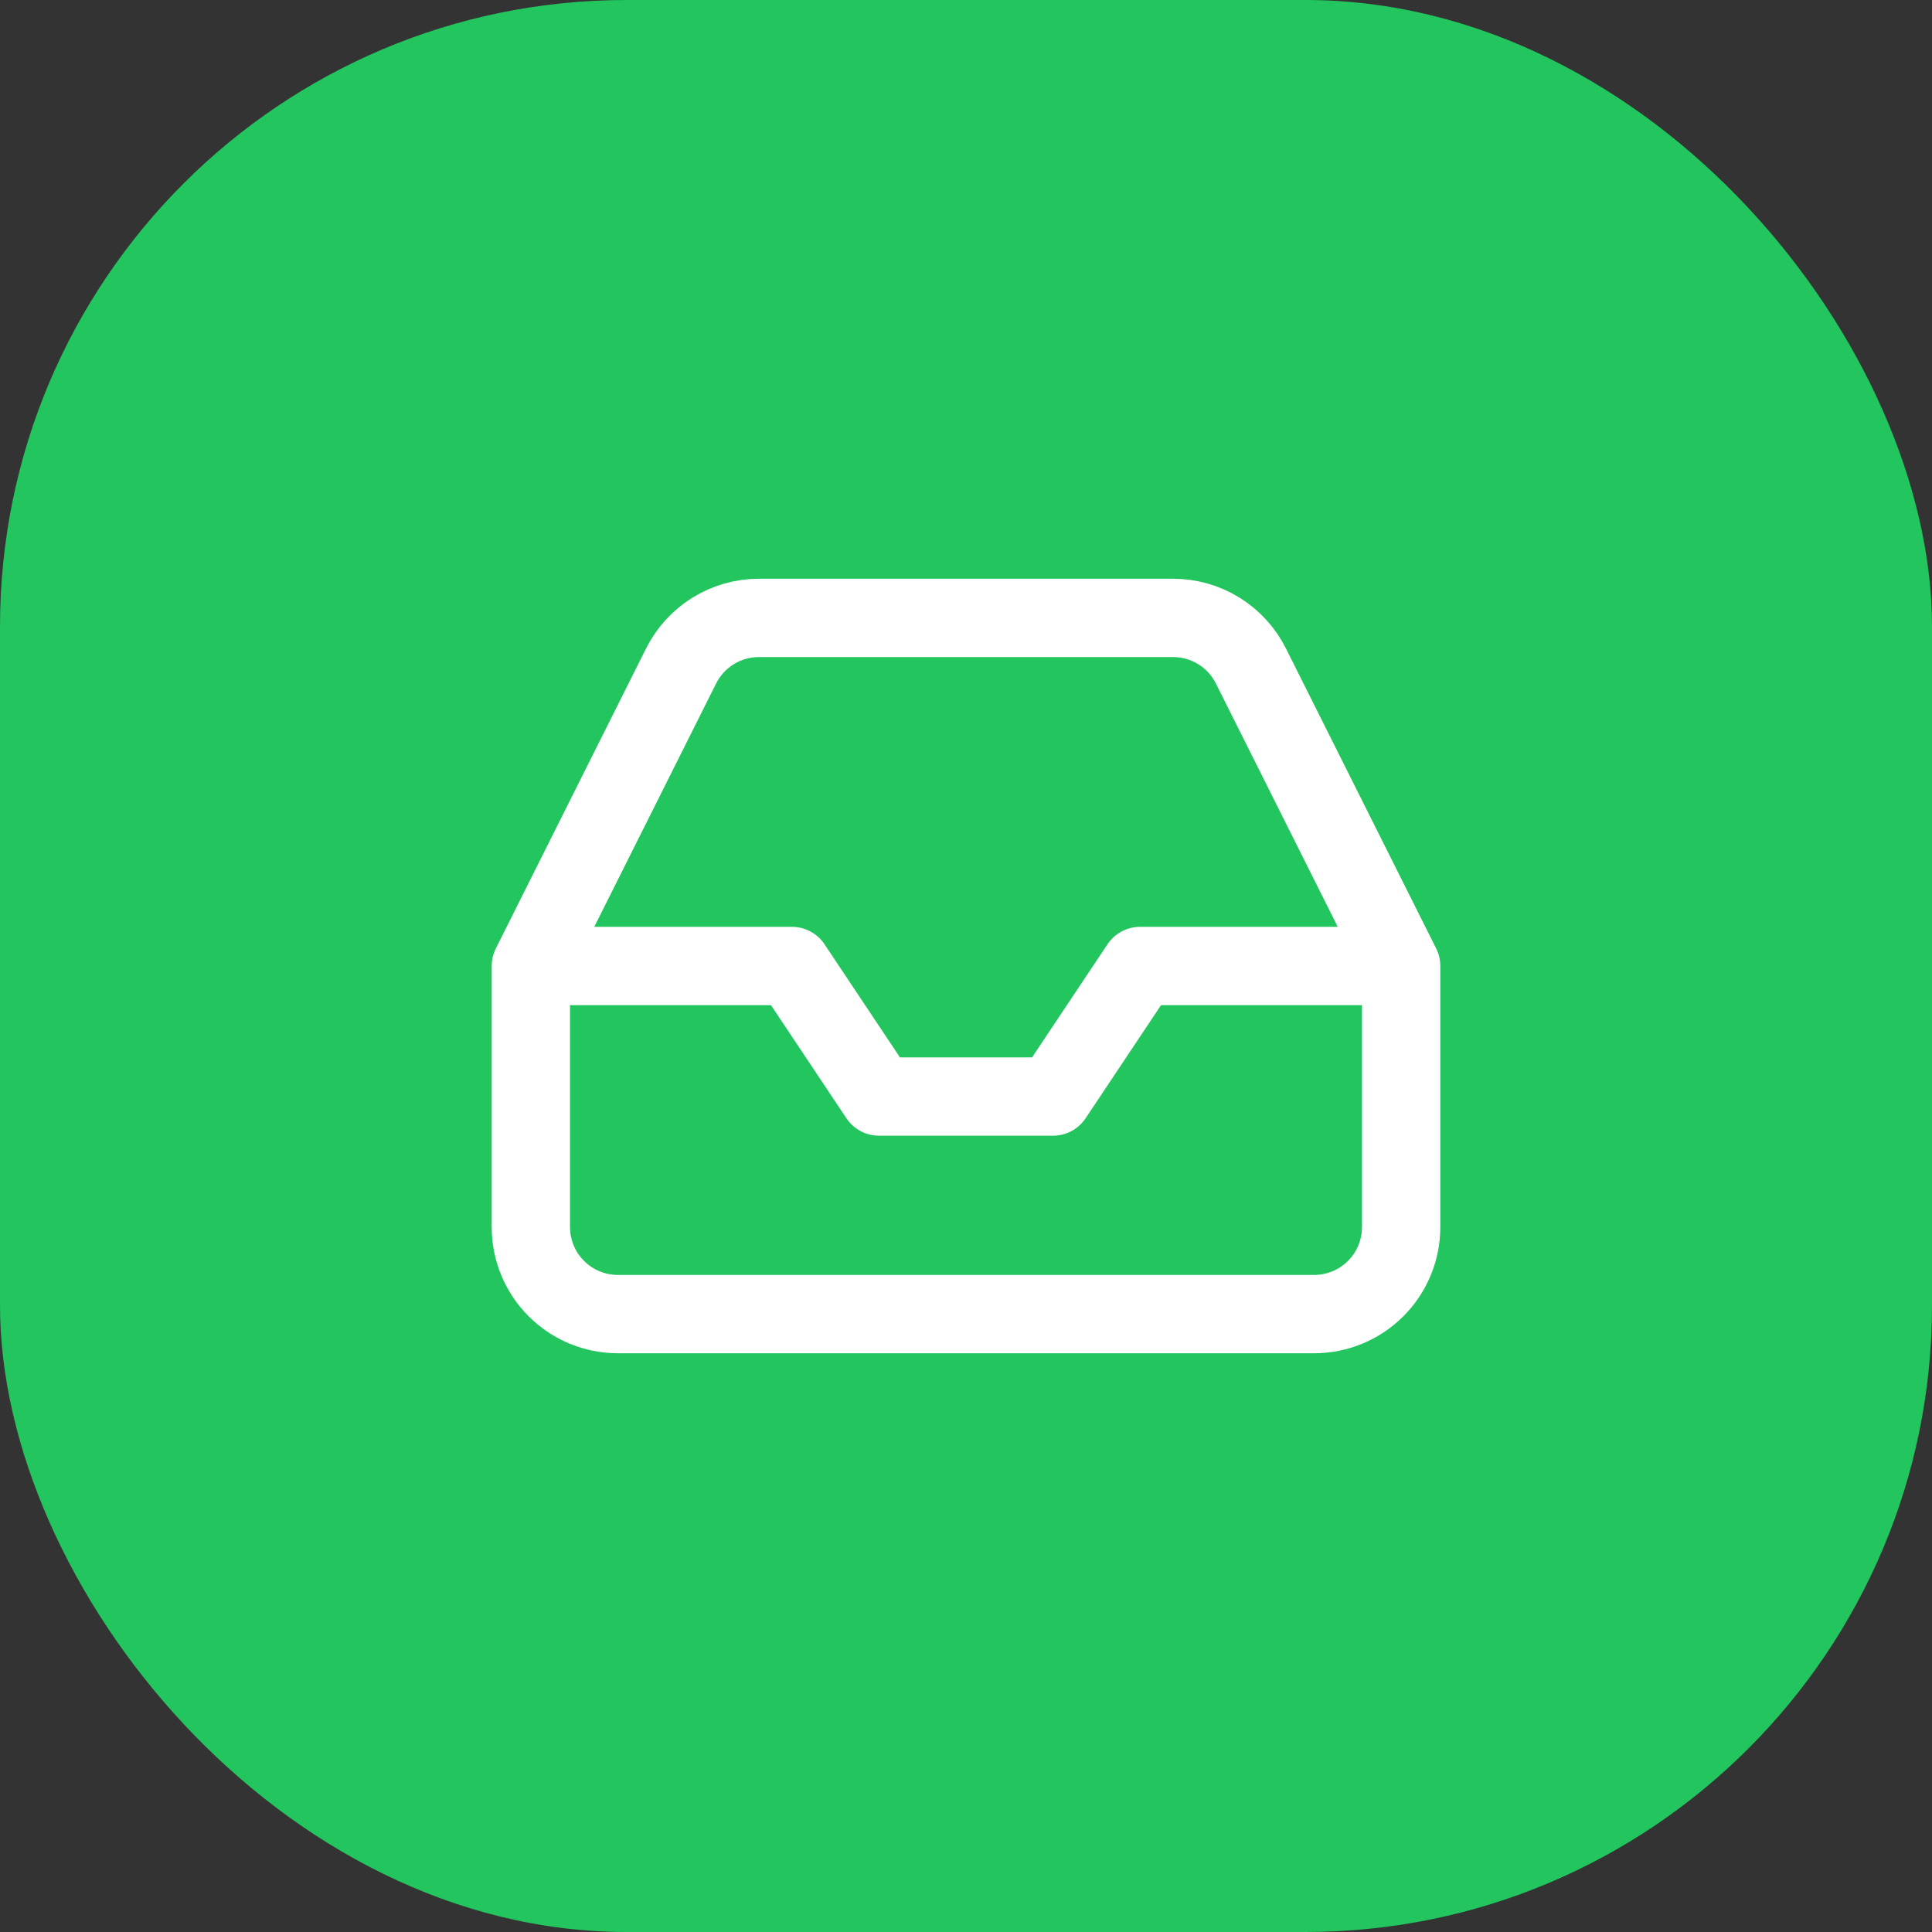
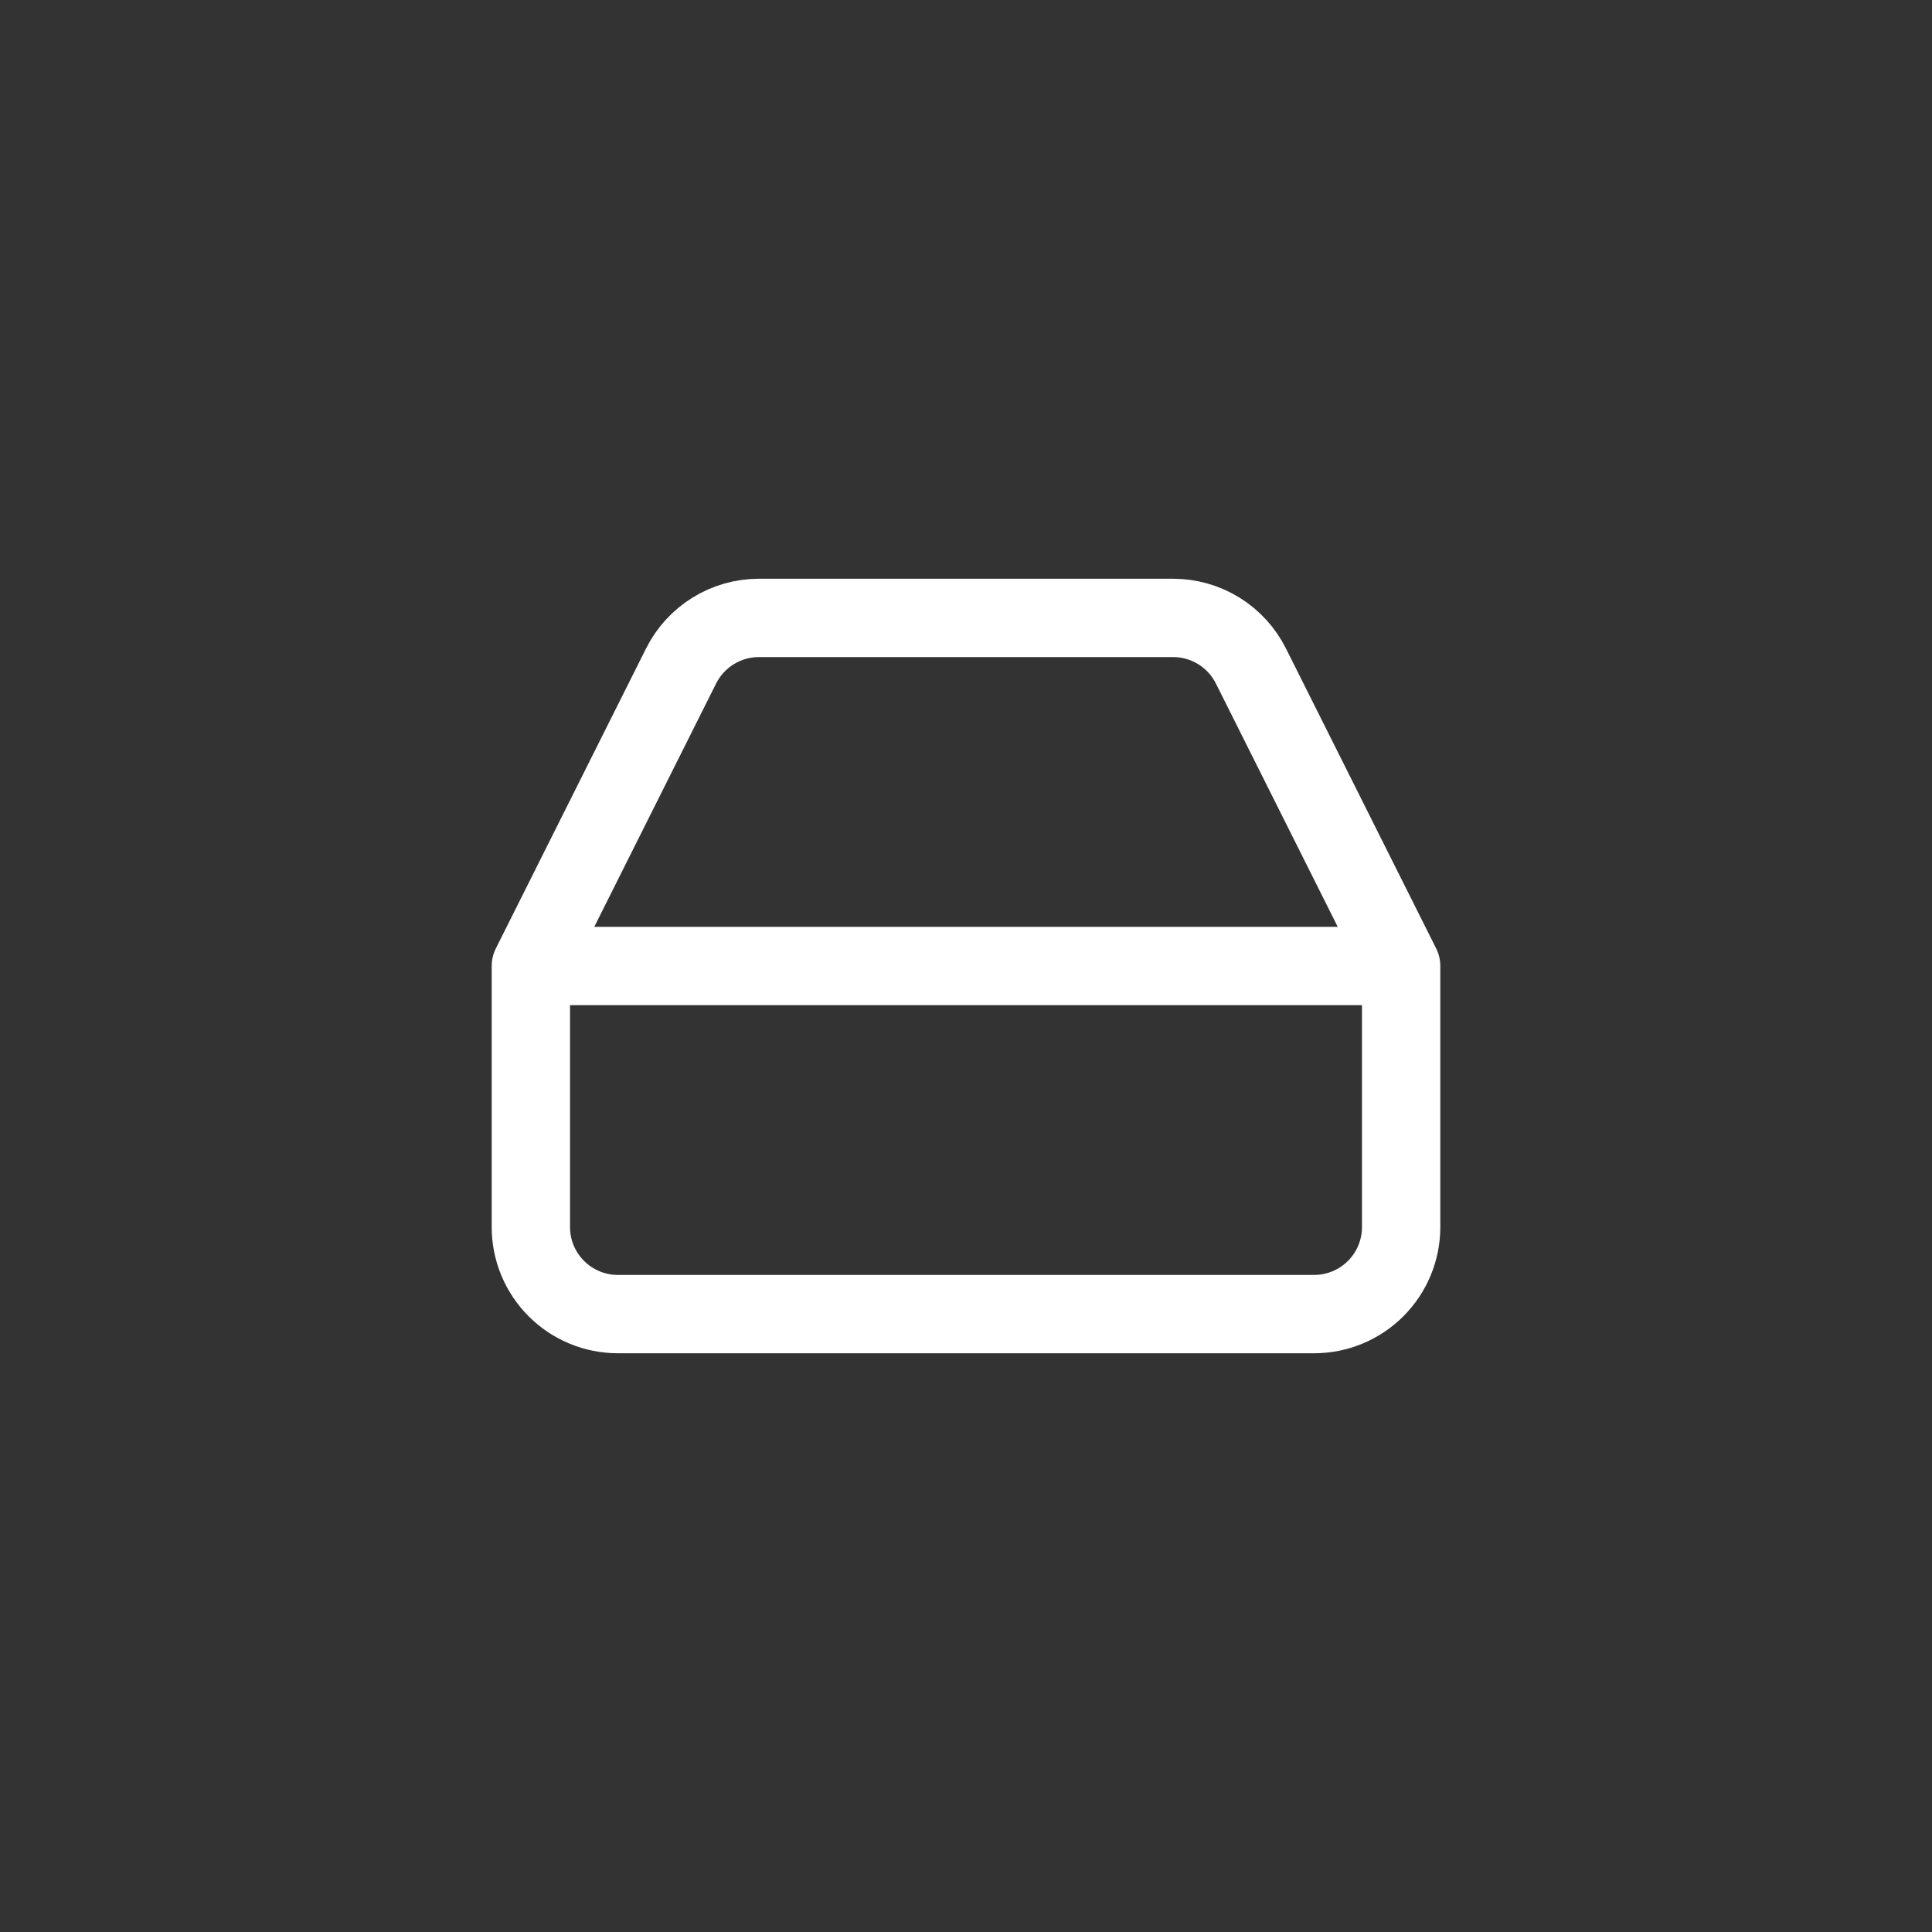
<svg xmlns="http://www.w3.org/2000/svg" width="74" height="74" viewBox="0 0 74 74" fill="none">
  <rect x="0" y="0" width="74" height="74" fill="#333333" stroke="none" />
-   <rect width="74" height="74" rx="24" fill="#22C55E" />
-   <path d="M53.667 37H43.667L40.333 42H33.667L30.333 37H20.333M53.667 37V47C53.667 47.884 53.316 48.732 52.69 49.357C52.065 49.982 51.217 50.333 50.333 50.333H23.667C22.783 50.333 21.935 49.982 21.31 49.357C20.684 48.732 20.333 47.884 20.333 47V37M53.667 37L47.917 25.517C47.641 24.961 47.215 24.494 46.688 24.167C46.161 23.84 45.553 23.667 44.933 23.667H29.067C28.447 23.667 27.839 23.84 27.312 24.167C26.785 24.494 26.359 24.961 26.083 25.517L20.333 37" stroke="white" stroke-width="3" stroke-linecap="round" stroke-linejoin="round" />
+   <path d="M53.667 37H43.667H33.667L30.333 37H20.333M53.667 37V47C53.667 47.884 53.316 48.732 52.69 49.357C52.065 49.982 51.217 50.333 50.333 50.333H23.667C22.783 50.333 21.935 49.982 21.31 49.357C20.684 48.732 20.333 47.884 20.333 47V37M53.667 37L47.917 25.517C47.641 24.961 47.215 24.494 46.688 24.167C46.161 23.84 45.553 23.667 44.933 23.667H29.067C28.447 23.667 27.839 23.84 27.312 24.167C26.785 24.494 26.359 24.961 26.083 25.517L20.333 37" stroke="white" stroke-width="3" stroke-linecap="round" stroke-linejoin="round" />
</svg>